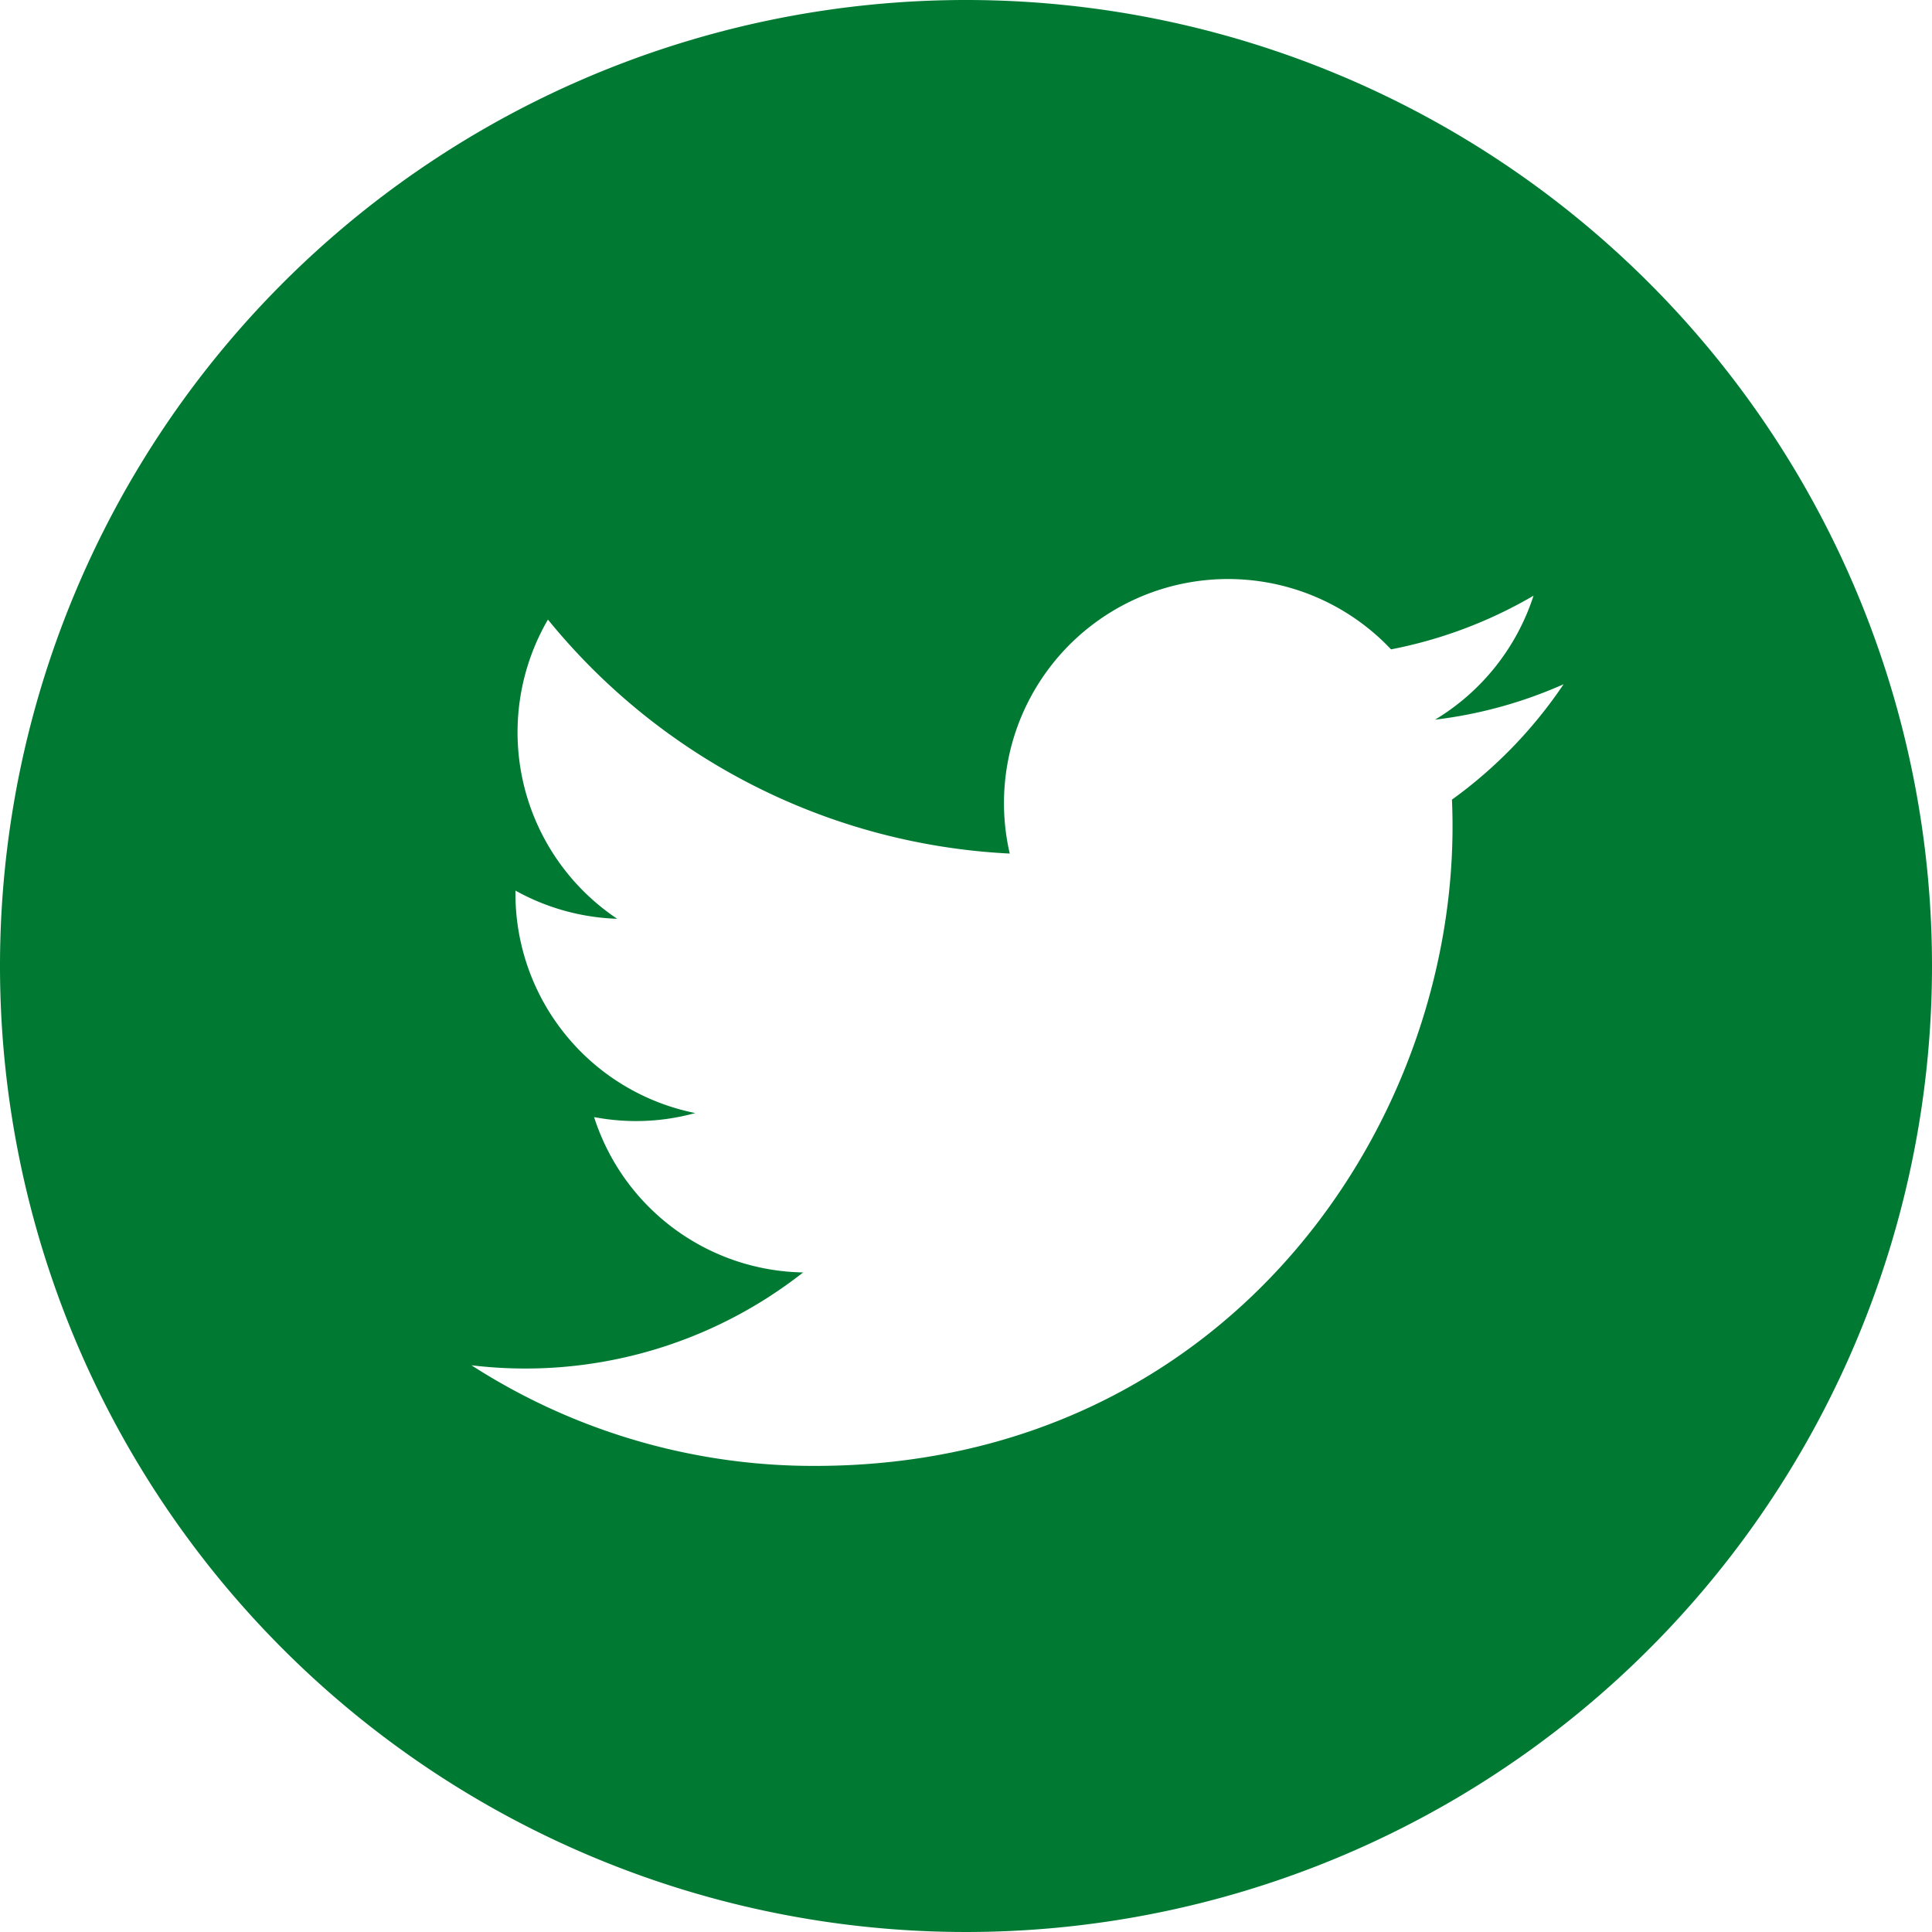
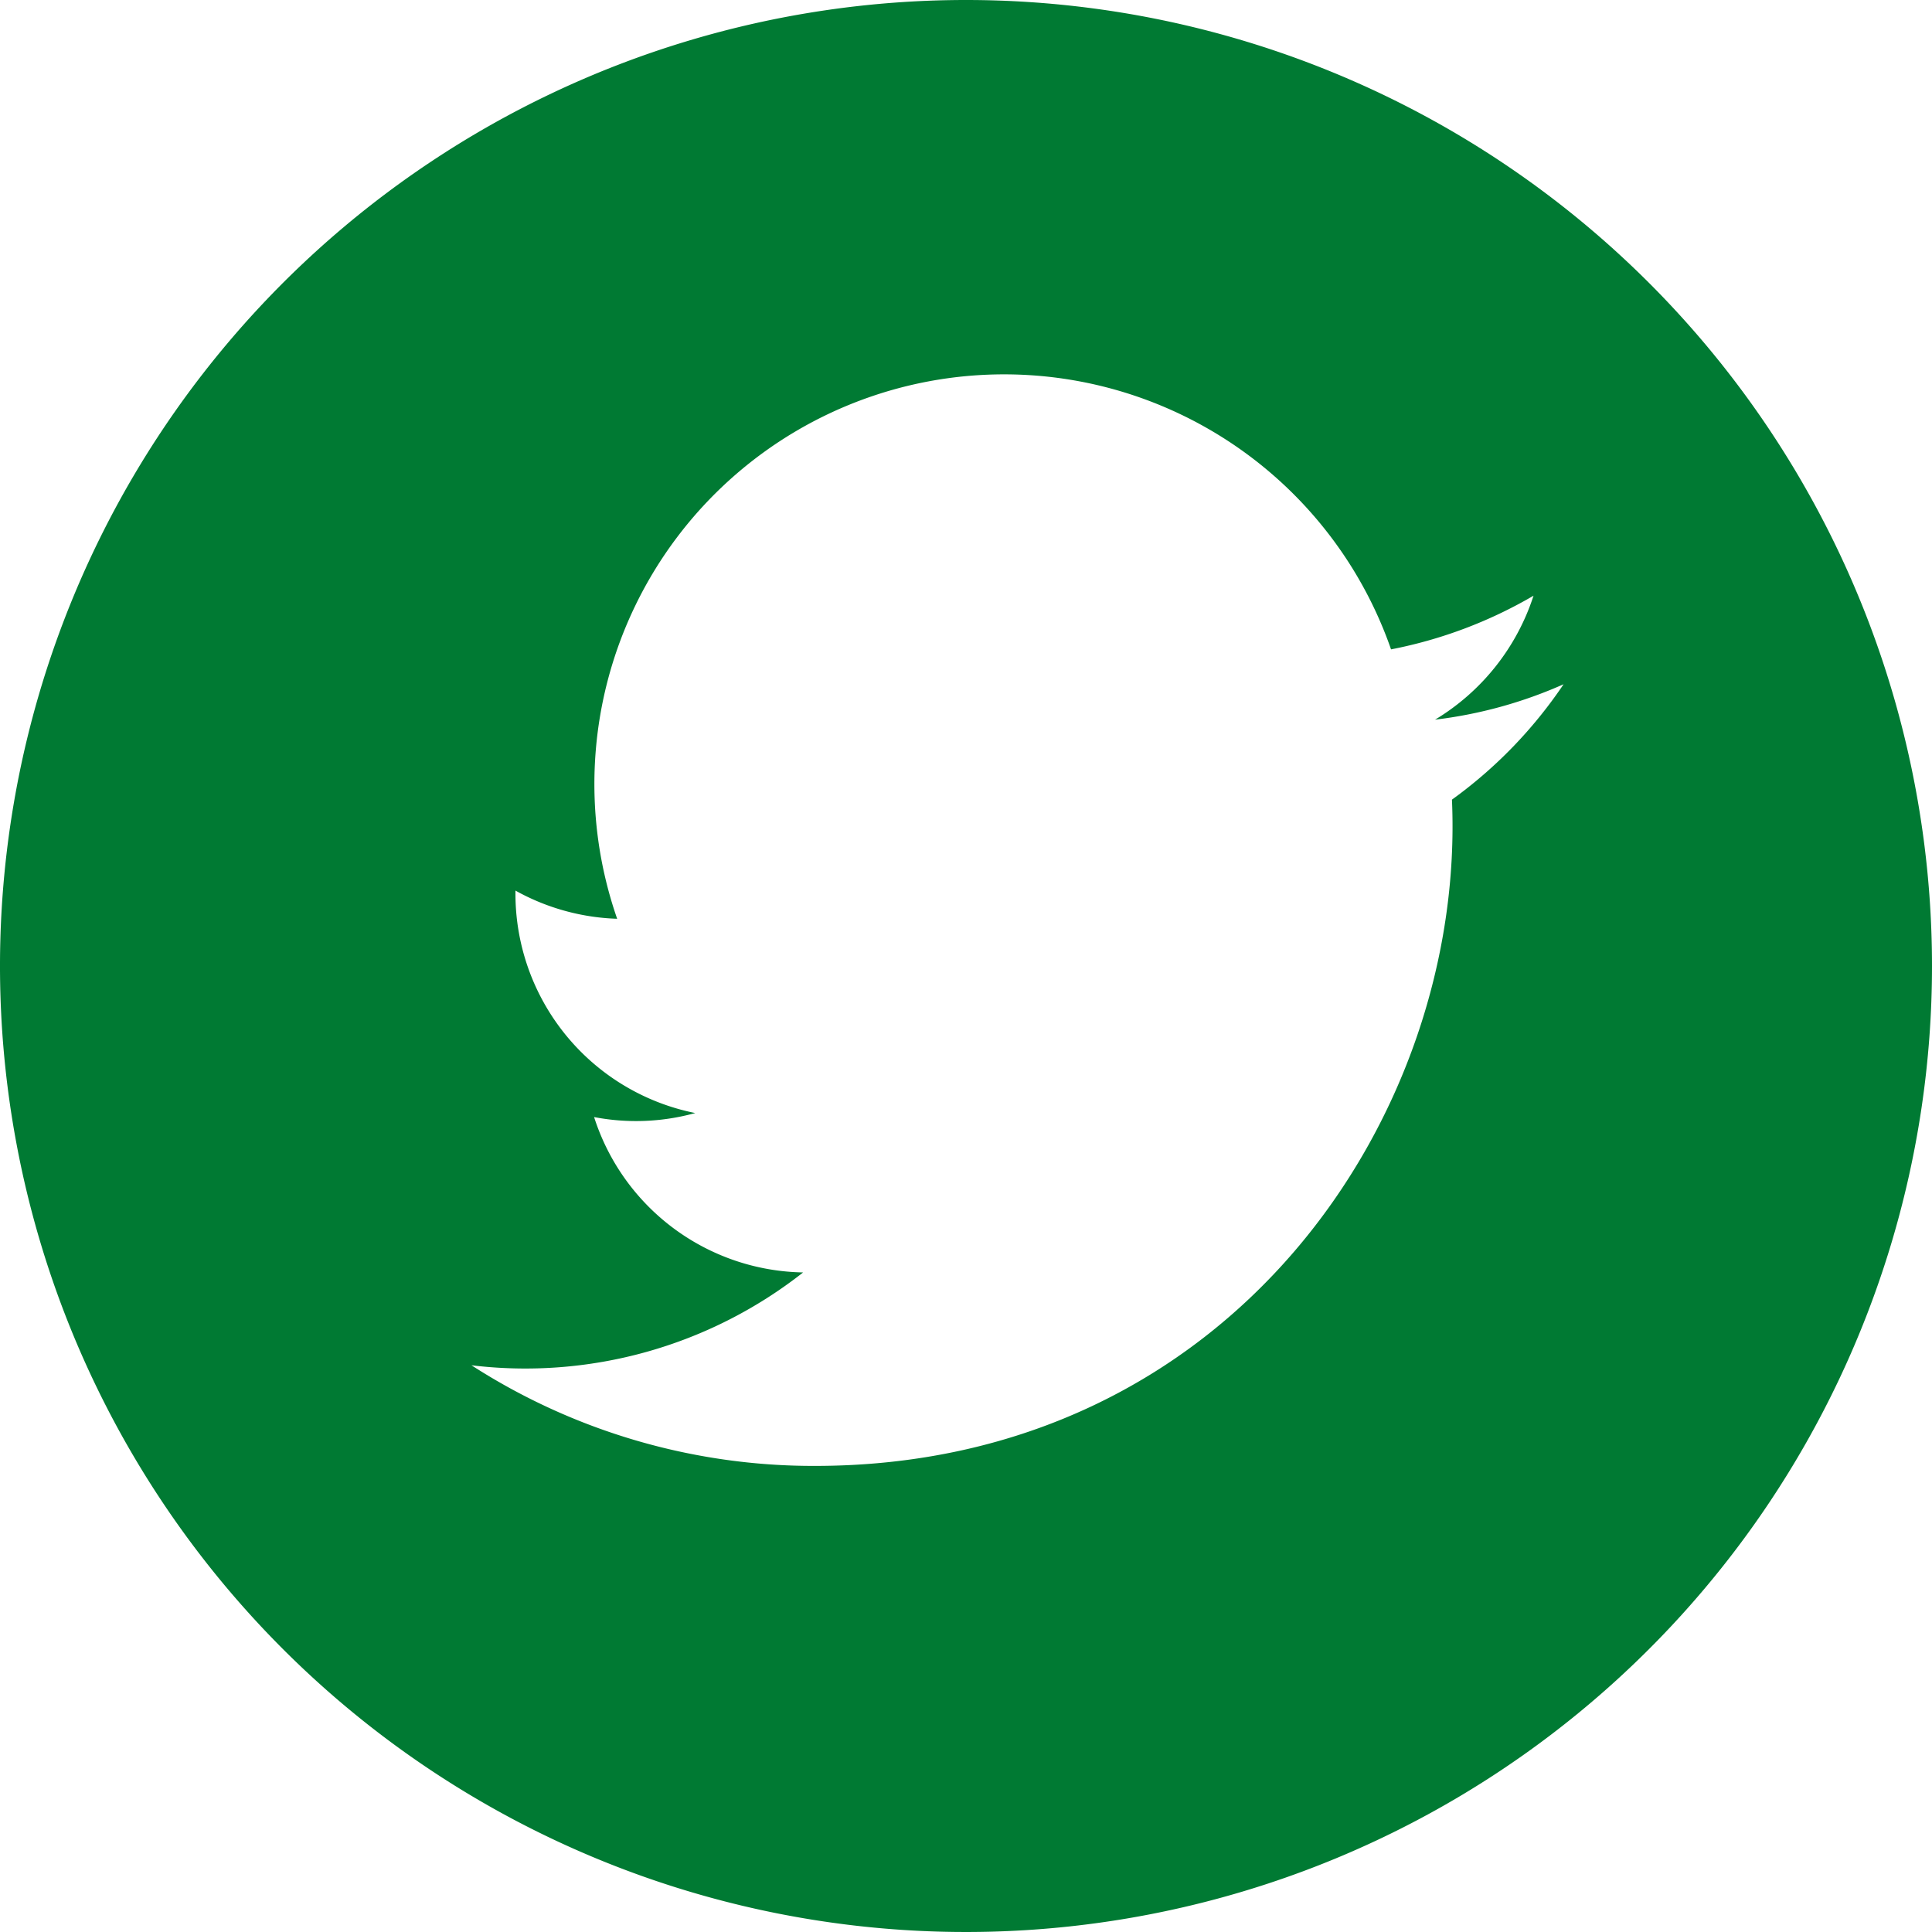
<svg xmlns="http://www.w3.org/2000/svg" id="Isolation_Mode" data-name="Isolation Mode" viewBox="0 0 72 72">
  <defs>
    <style>.cls-1{fill:#007a33;}</style>
  </defs>
  <title>twitter-green</title>
-   <path id="twitter-4-icon" class="cls-1" d="M36,0A36,36,0,1,0,72,36,36,36,0,0,0,36,0ZM54.11,29.8c.52,11.74-8.23,24.83-23.74,24.83a23.53,23.53,0,0,1-12.8-3.75,16.75,16.75,0,0,0,12.36-3.46,8.33,8.33,0,0,1-7.79-5.79,8.29,8.29,0,0,0,3.77-.15,8.34,8.34,0,0,1-6.7-8.29A8.34,8.34,0,0,0,23,34.24a8.36,8.36,0,0,1-2.58-11.15,23.69,23.69,0,0,0,17.21,8.72A8.35,8.35,0,0,1,51.84,24.2a16.88,16.88,0,0,0,5.31-2,8.42,8.42,0,0,1-3.67,4.62,16.64,16.64,0,0,0,4.79-1.32A17,17,0,0,1,54.11,29.8Z" />
+   <path id="twitter-4-icon" class="cls-1" d="M36,0A36,36,0,1,0,72,36,36,36,0,0,0,36,0ZM54.11,29.8c.52,11.74-8.23,24.83-23.74,24.83a23.53,23.53,0,0,1-12.8-3.75,16.75,16.75,0,0,0,12.36-3.46,8.33,8.33,0,0,1-7.79-5.79,8.29,8.29,0,0,0,3.77-.15,8.34,8.34,0,0,1-6.7-8.29A8.34,8.34,0,0,0,23,34.24A8.35,8.35,0,0,1,51.84,24.2a16.88,16.88,0,0,0,5.31-2,8.42,8.42,0,0,1-3.67,4.62,16.64,16.64,0,0,0,4.79-1.32A17,17,0,0,1,54.11,29.8Z" />
</svg>